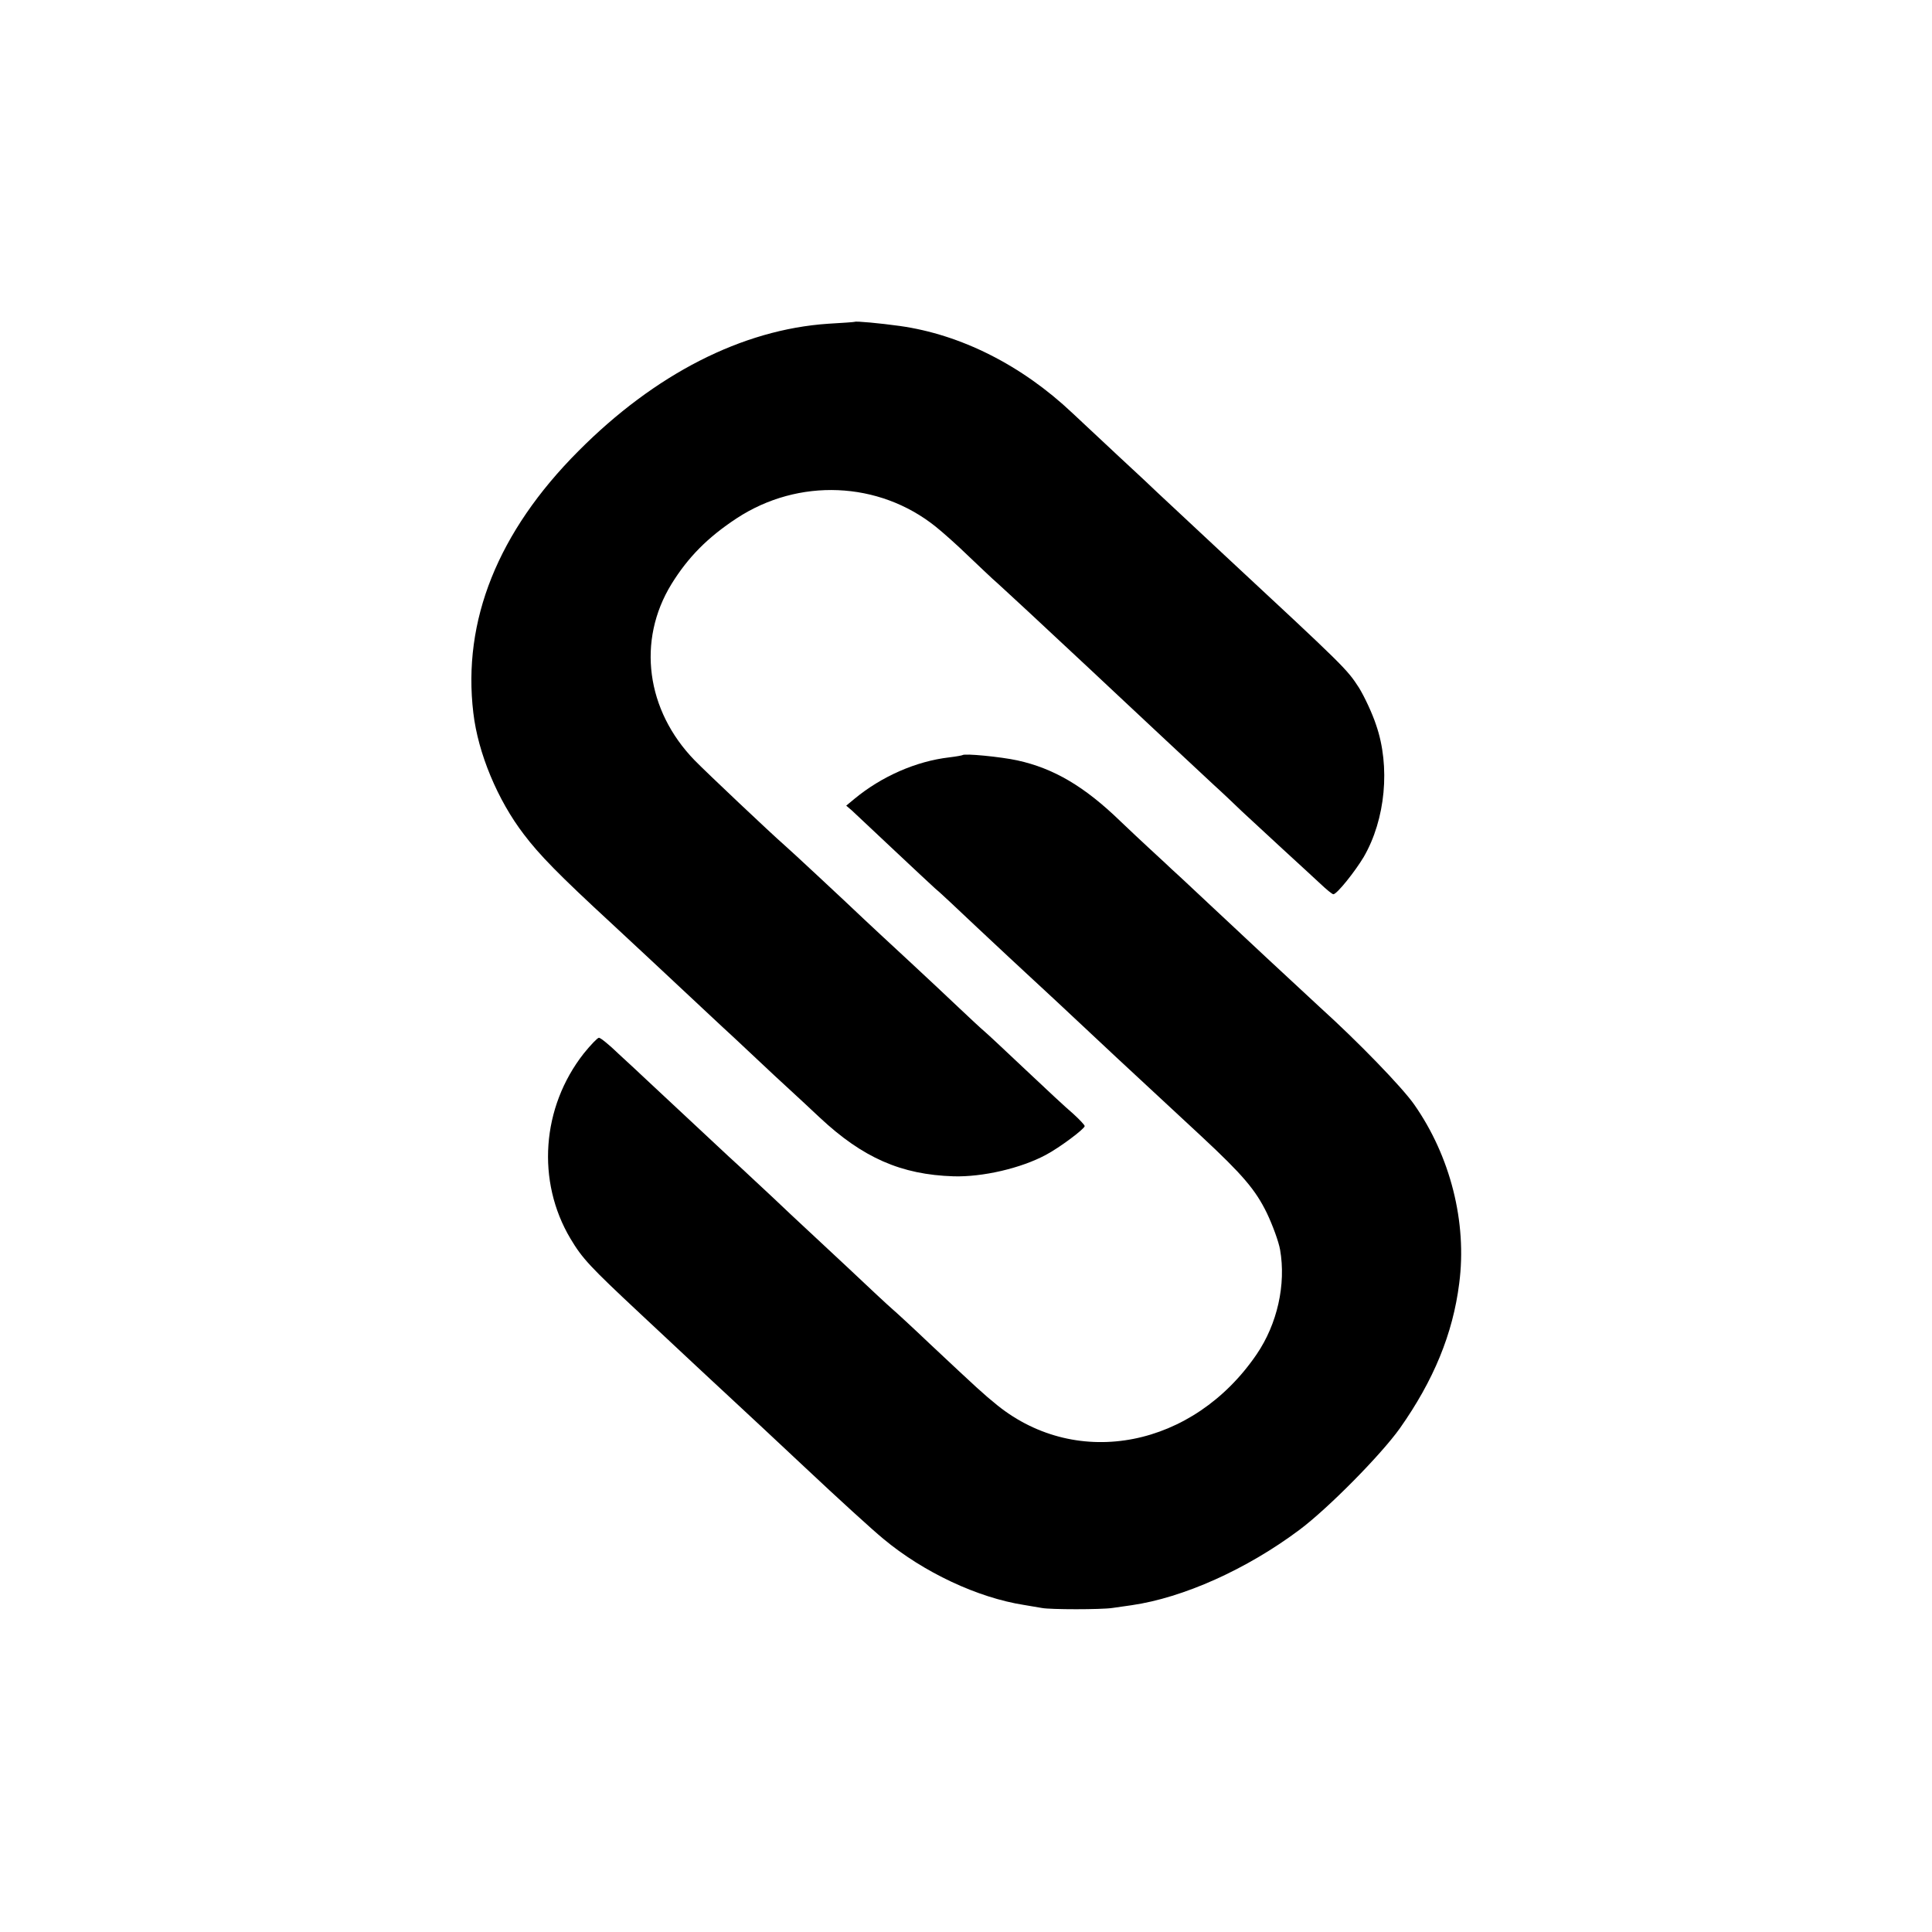
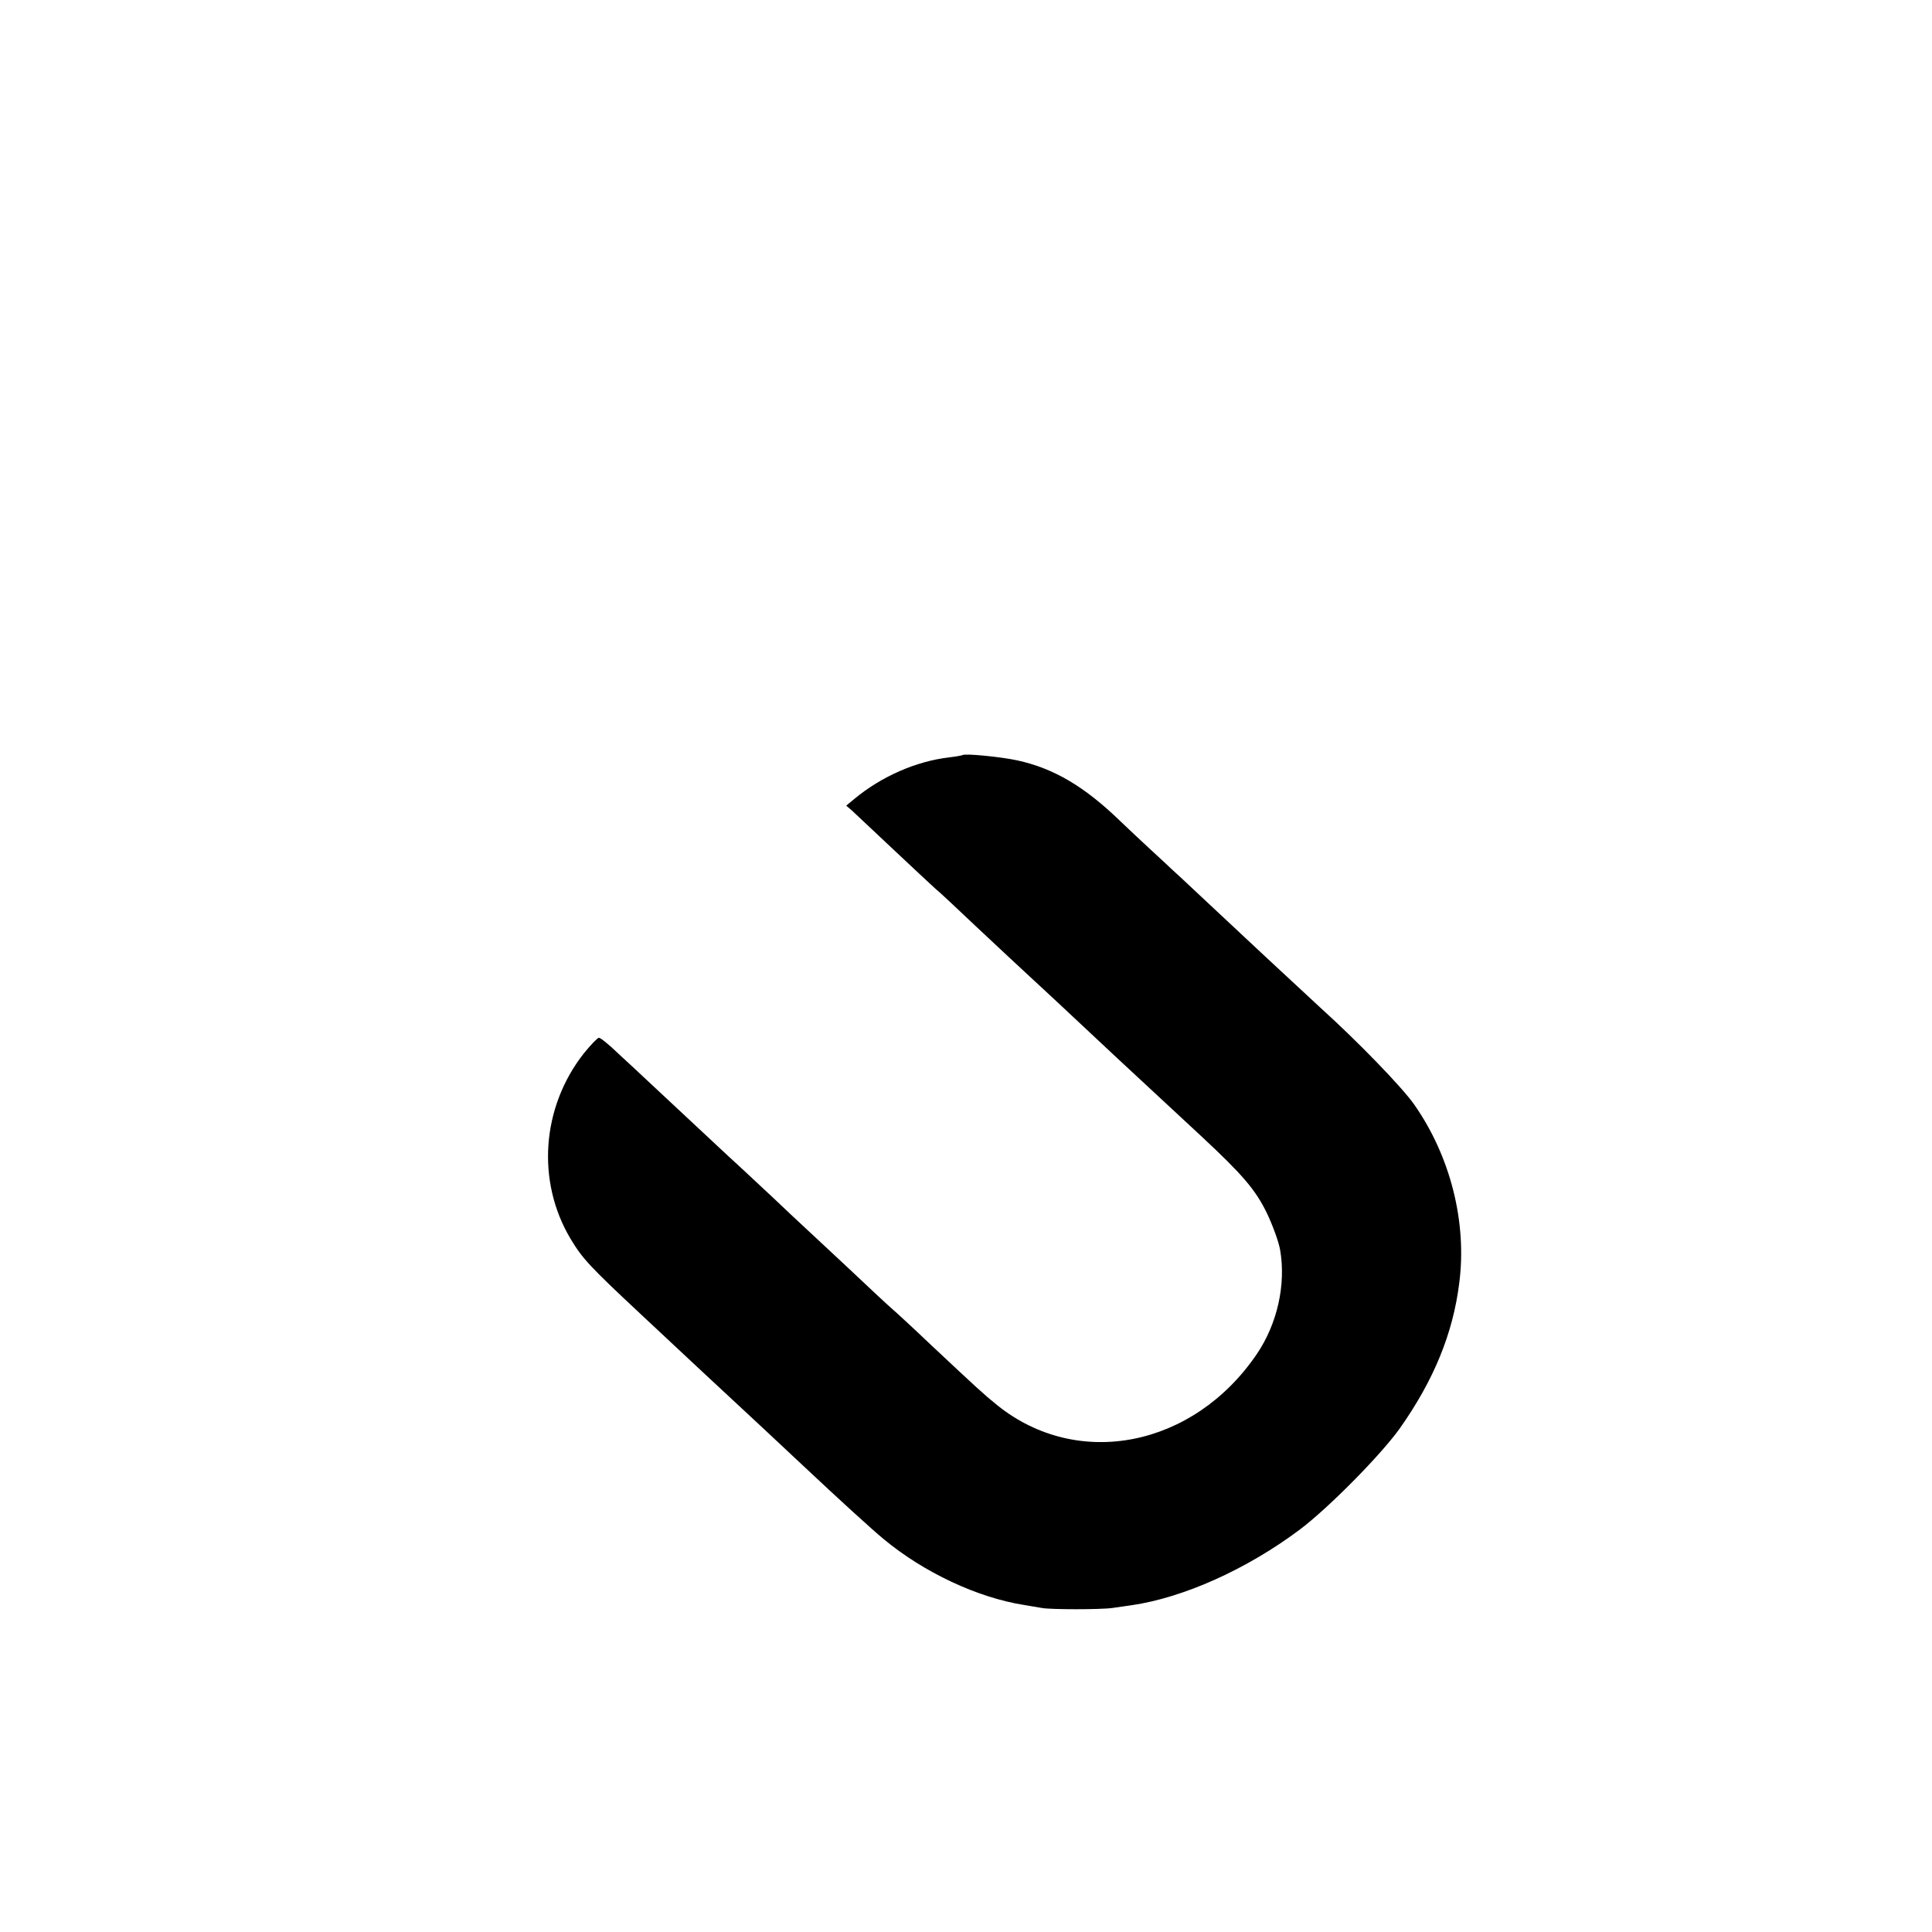
<svg xmlns="http://www.w3.org/2000/svg" version="1.0" width="700pt" height="700pt" viewBox="0 0 700 700" preserveAspectRatio="xMidYMid meet">
  <g transform="translate(0,700) scale(0.1,-0.1)" fill="#000000" stroke="none">
-     <path d="M3097 5834 c-1 -1 -45 -4 -97 -7 -311 -21 -627 -182 -905 -462 -291 -292 -420 -614 -380 -948 17 -146 88 -316 183 -440 56 -74 126 -146 319 -324 60 -56 125 -116 144 -134 89 -83 284 -266 299 -279 8 -8 74 -69 145 -136 72 -66 146 -135 165 -153 156 -146 295 -207 485 -213 105 -3 244 29 335 78 49 26 140 94 140 104 0 4 -19 24 -42 45 -24 20 -100 91 -171 158 -70 66 -137 129 -149 139 -13 11 -54 49 -93 86 -39 37 -124 117 -189 177 -66 61 -136 126 -156 145 -63 60 -270 253 -289 269 -46 40 -280 261 -324 306 -176 181 -210 434 -84 639 60 97 131 169 236 238 224 147 515 135 721 -30 25 -20 77 -66 115 -103 39 -37 80 -76 91 -86 12 -10 72 -66 135 -124 63 -59 130 -121 149 -139 19 -18 96 -89 170 -159 126 -118 220 -206 349 -326 30 -27 75 -70 101 -95 27 -25 92 -85 146 -135 54 -49 116 -107 138 -127 22 -21 43 -38 47 -38 13 0 79 83 110 135 79 136 97 328 45 478 -14 43 -43 104 -62 135 -44 68 -50 74 -489 482 -121 113 -229 214 -241 225 -11 11 -74 70 -139 130 -65 61 -141 132 -169 158 -184 174 -405 285 -626 316 -72 10 -159 18 -163 15z" />
    <path d="M3487 4264 c-1 -1 -22 -5 -47 -8 -121 -14 -246 -69 -345 -151 l-29 -24 21 -18 c11 -10 78 -73 149 -140 71 -67 139 -130 151 -141 13 -10 82 -75 155 -144 73 -69 160 -149 192 -179 32 -30 76 -70 96 -89 103 -97 298 -279 525 -489 148 -138 194 -192 235 -276 21 -44 43 -104 48 -133 22 -126 -10 -269 -85 -379 -229 -336 -647 -419 -939 -185 -53 43 -69 58 -244 222 -63 60 -125 117 -138 128 -13 11 -85 78 -160 149 -75 70 -168 157 -207 193 -38 36 -96 91 -130 122 -33 31 -76 71 -95 88 -19 18 -87 81 -150 140 -63 59 -131 122 -150 140 -19 18 -63 59 -98 91 -34 33 -66 59 -72 59 -5 0 -30 -26 -55 -57 -153 -195 -172 -463 -48 -671 43 -72 70 -101 253 -272 74 -69 164 -153 200 -187 36 -33 81 -76 100 -93 39 -36 243 -226 299 -279 117 -110 242 -224 281 -256 146 -122 343 -214 510 -240 25 -4 54 -9 65 -11 30 -6 215 -6 255 0 19 3 51 7 70 10 187 27 417 130 608 273 103 77 294 270 364 368 122 173 192 342 215 525 29 221 -32 461 -163 648 -44 63 -205 229 -340 351 -32 30 -120 111 -194 180 -74 69 -171 160 -215 201 -44 41 -102 96 -130 121 -27 26 -66 61 -85 79 -19 17 -64 60 -100 94 -131 127 -242 192 -374 221 -60 13 -192 26 -199 19z" />
  </g>
</svg>